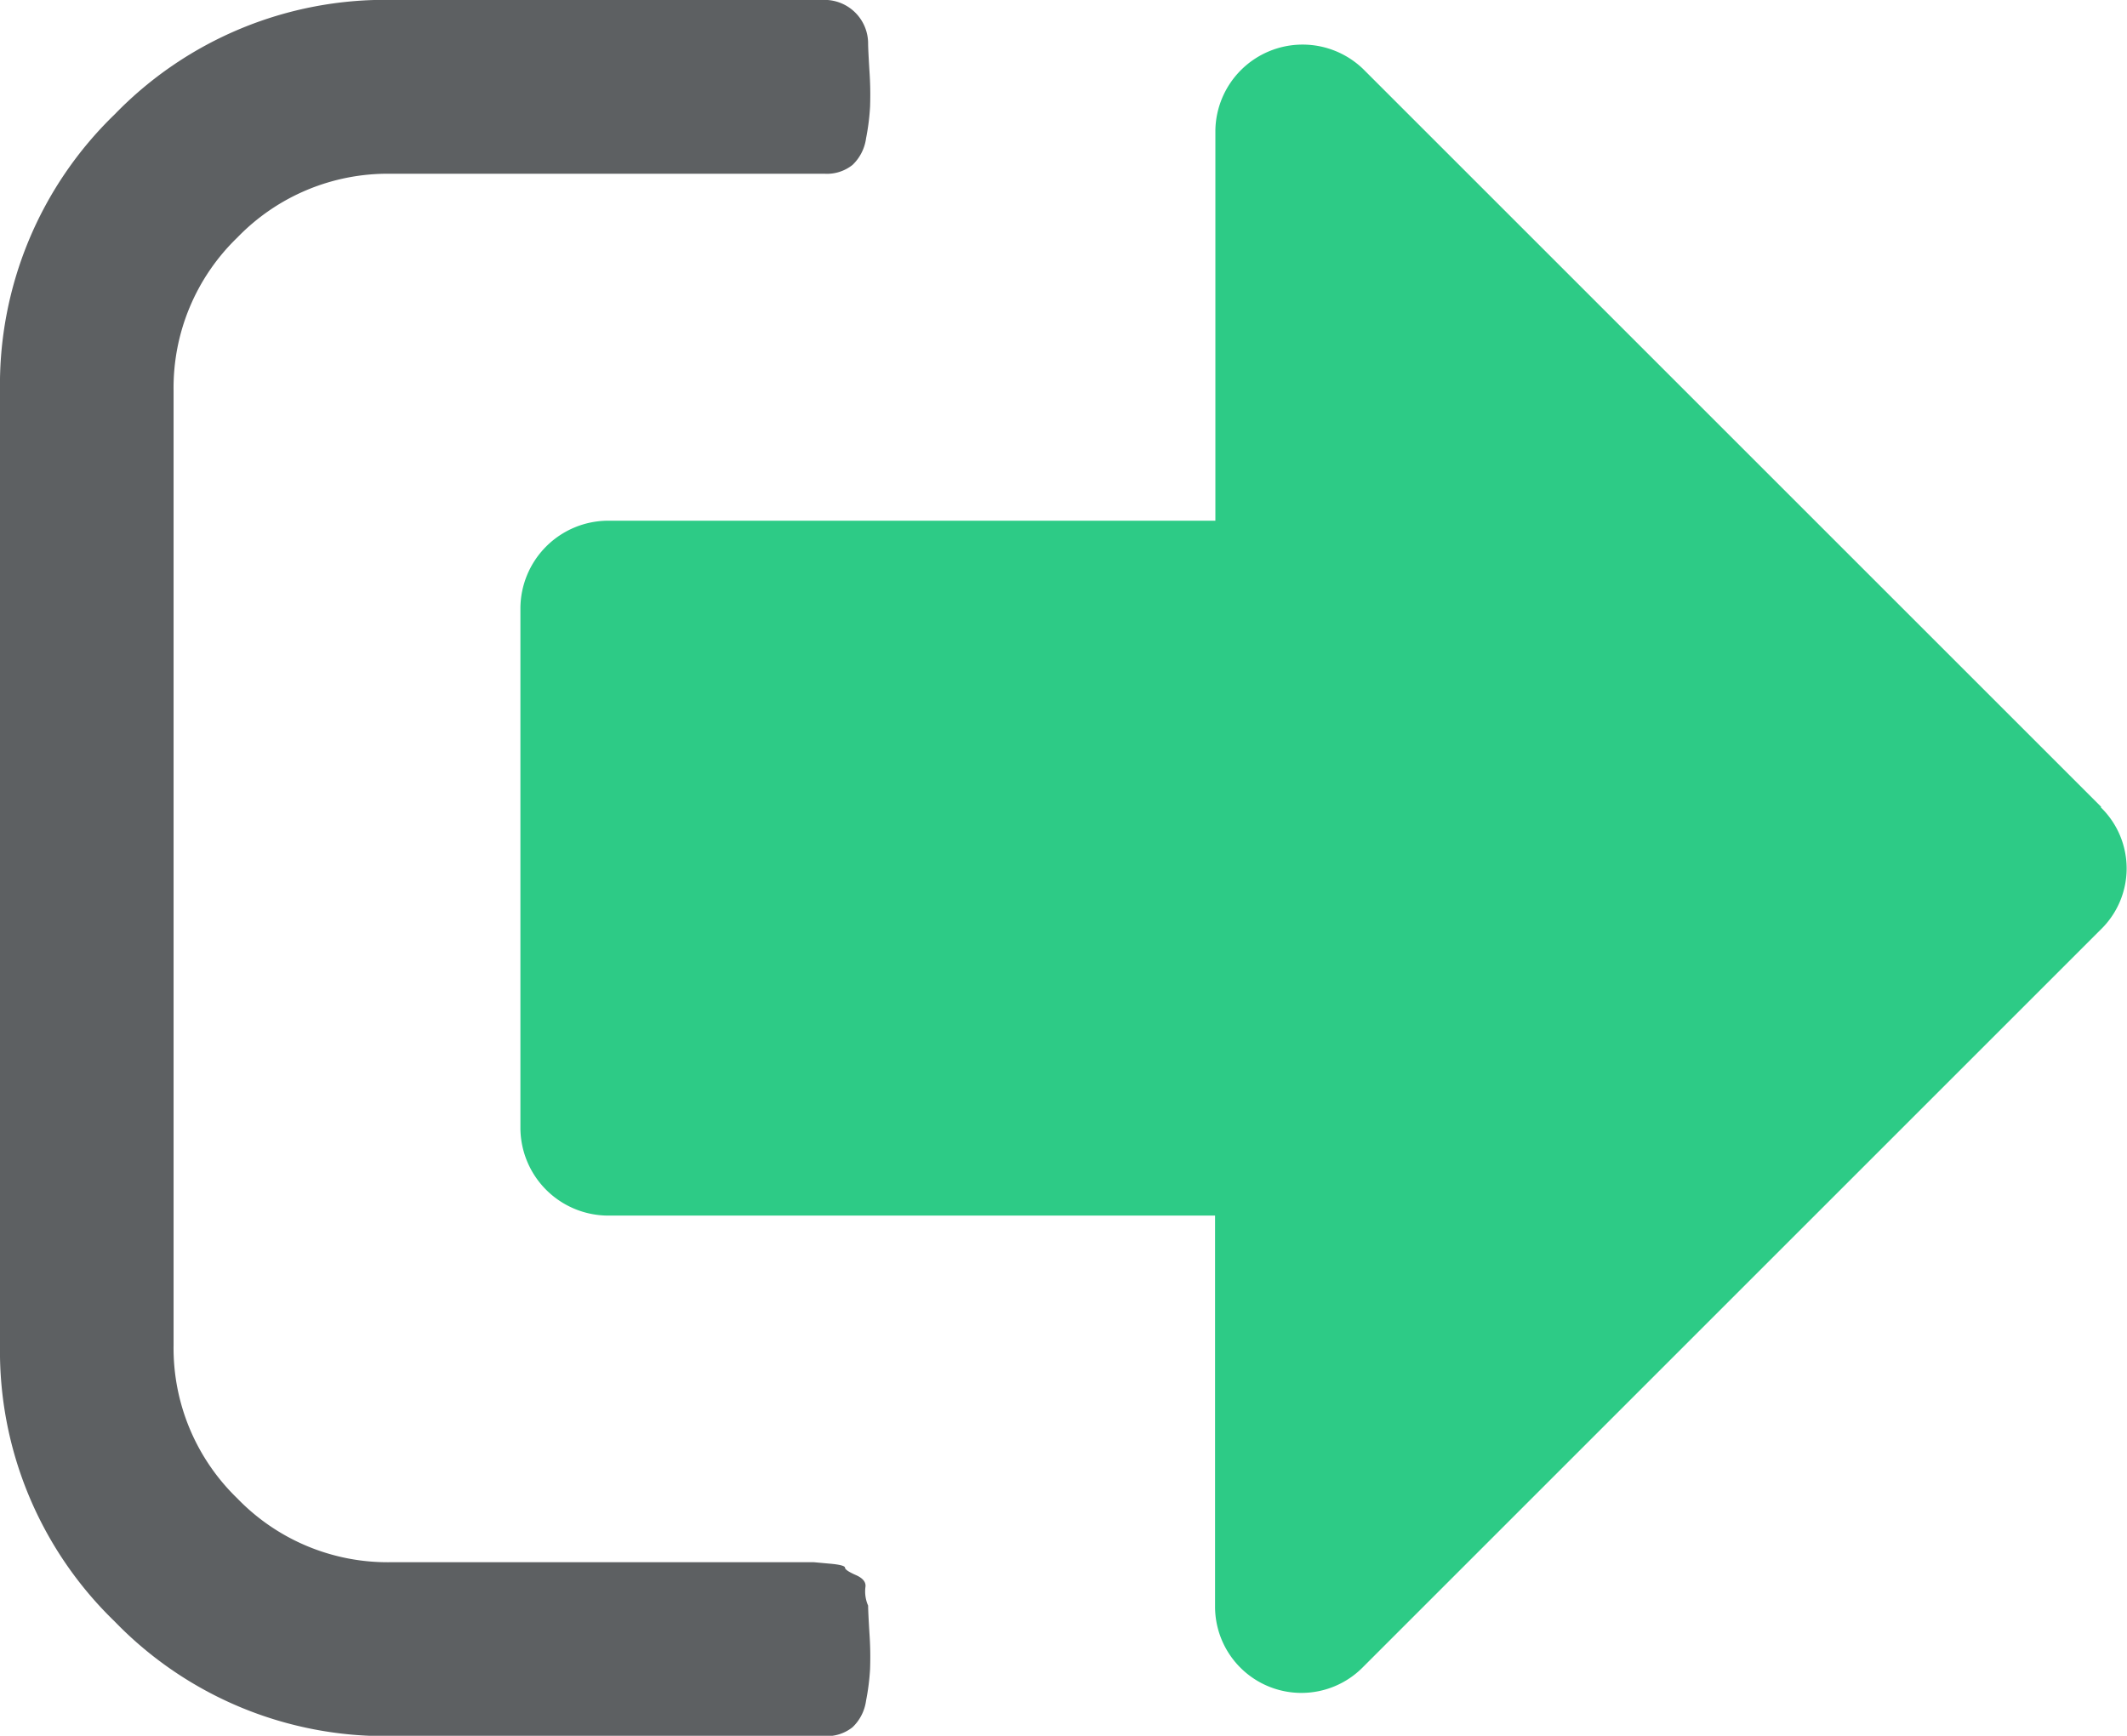
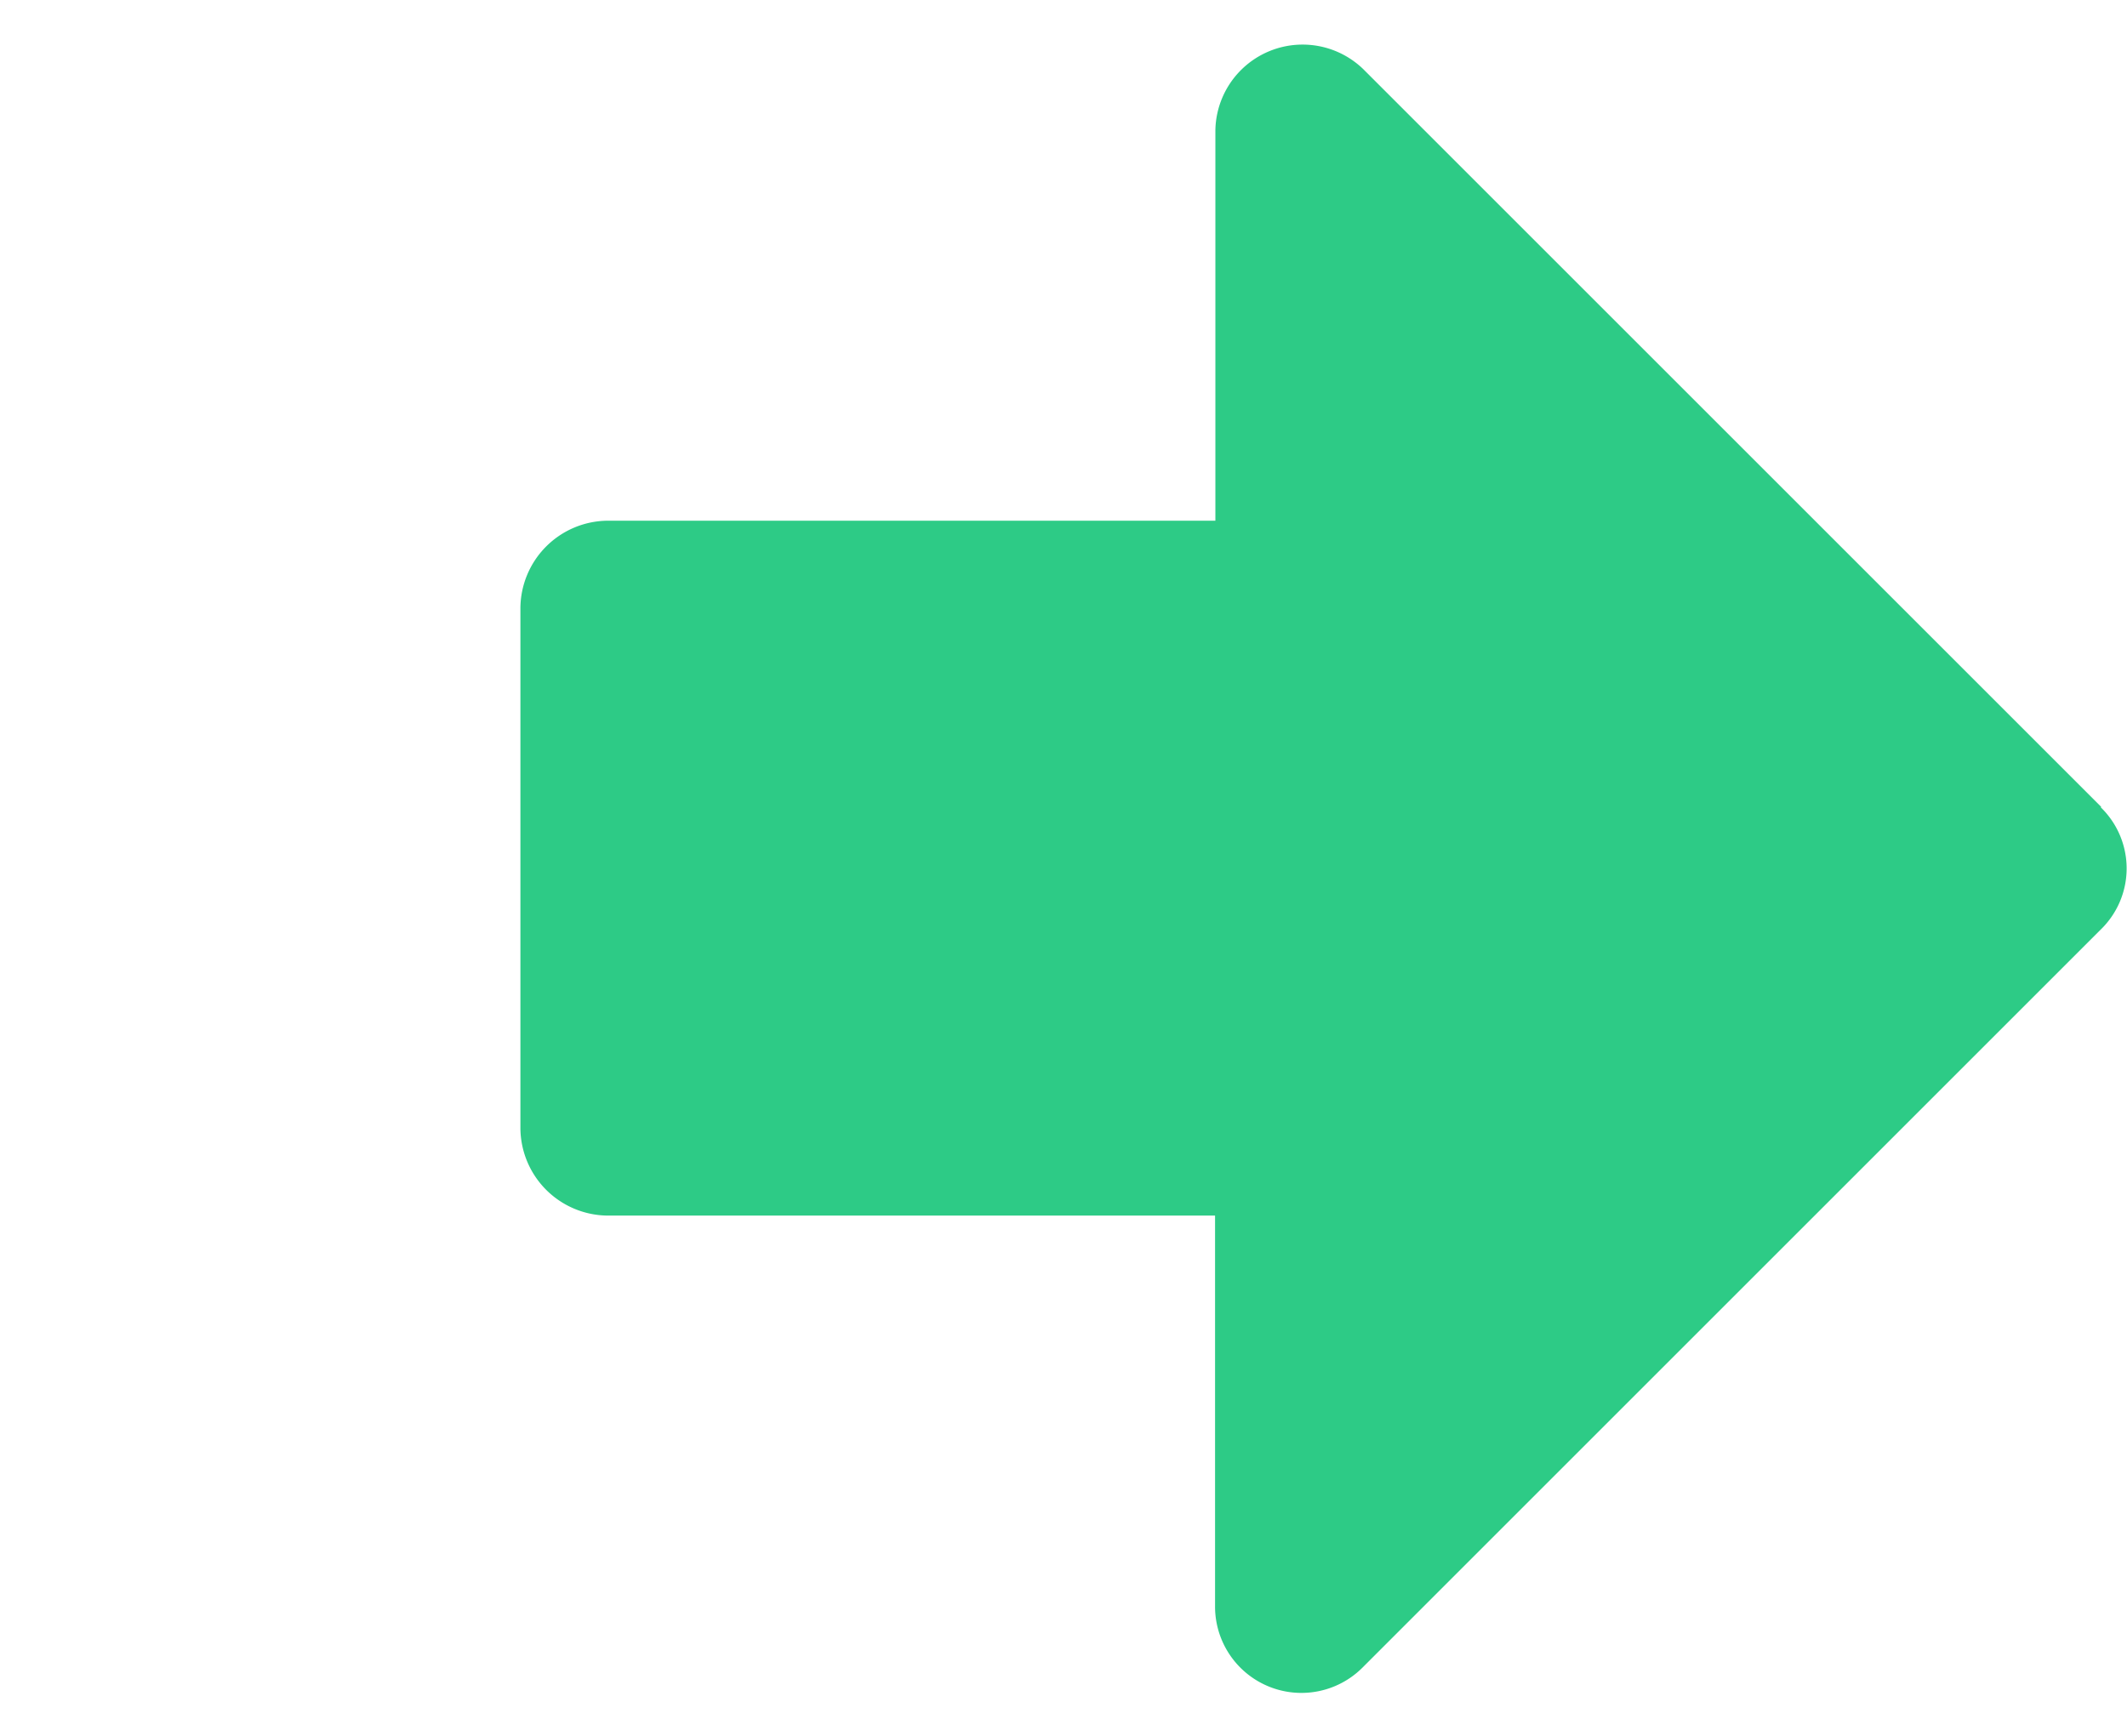
<svg xmlns="http://www.w3.org/2000/svg" width="19.508" height="15.924" viewBox="0 0 19.508 15.924">
  <g id="sign-out-option" transform="translate(10 -42.115)">
    <g id="Group_5195" data-name="Group 5195" transform="translate(-10 42.115)">
-       <path id="Path_3224" data-name="Path 3224" d="M7.962,55.845a.324.324,0,0,1-.025-.168c.008-.045-.021-.083-.087-.112s-.1-.052-.1-.068-.048-.029-.143-.037l-.143-.013H3.583a1.916,1.916,0,0,1-1.406-.585,1.917,1.917,0,0,1-.585-1.406V44.7a1.916,1.916,0,0,1,.585-1.406,1.917,1.917,0,0,1,1.406-.585H7.564a.376.376,0,0,0,.255-.081.413.413,0,0,0,.124-.243,2.093,2.093,0,0,0,.037-.292,3.1,3.1,0,0,0-.006-.33q-.012-.2-.012-.249a.4.4,0,0,0-.4-.4H3.583a3.451,3.451,0,0,0-2.532,1.051A3.451,3.451,0,0,0,0,44.7v8.758a3.451,3.451,0,0,0,1.051,2.532,3.45,3.45,0,0,0,2.532,1.052H7.564a.377.377,0,0,0,.255-.081.413.413,0,0,0,.124-.243,2.1,2.1,0,0,0,.037-.292,3.092,3.092,0,0,0-.006-.33Q7.962,55.895,7.962,55.845Z" transform="translate(0 -41.115)" fill="#5d6062" />
      <path id="Path_3225" data-name="Path 3225" d="M124.127,57.25l-6.768-6.768a.8.8,0,0,0-1.356.56v3.583h-5.574a.807.807,0,0,0-.8.8V60.2a.807.807,0,0,0,.8.8H116v3.583a.792.792,0,0,0,1.356.56l6.768-6.768a.781.781,0,0,0,0-1.12Z" transform="translate(-104.856 -49.848)" fill="#2dcb86" />
    </g>
  </g>
</svg>